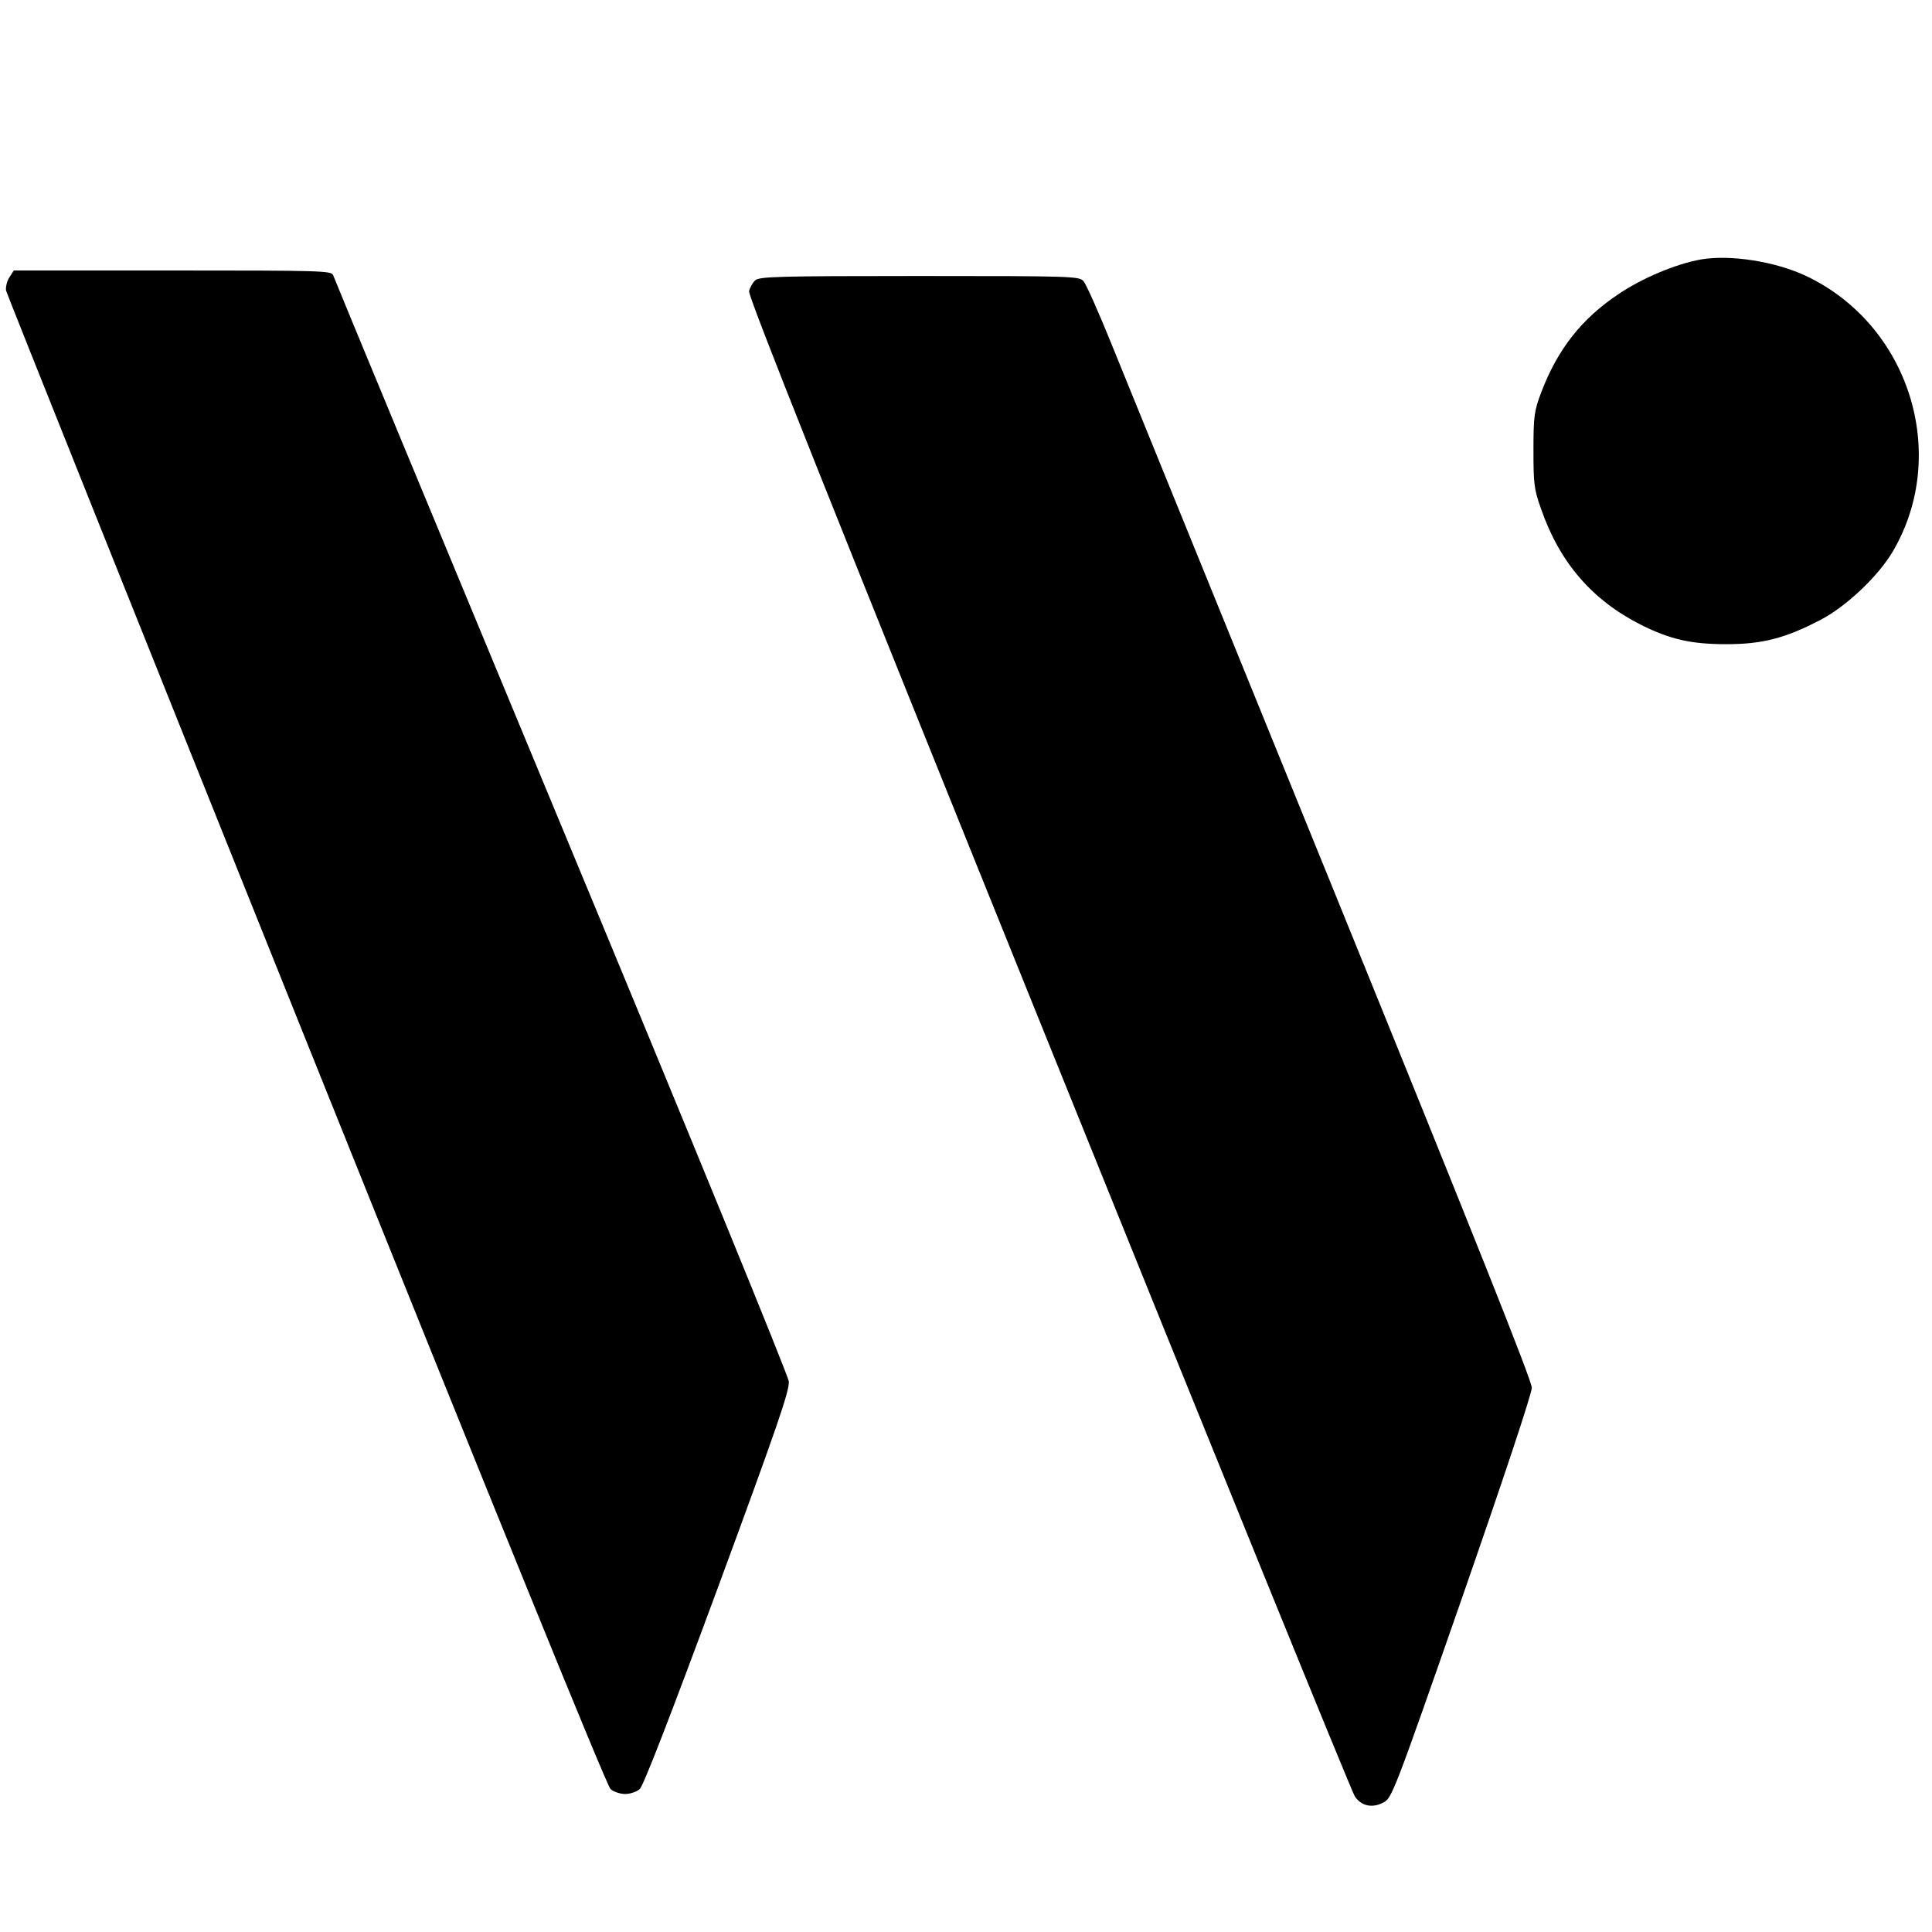
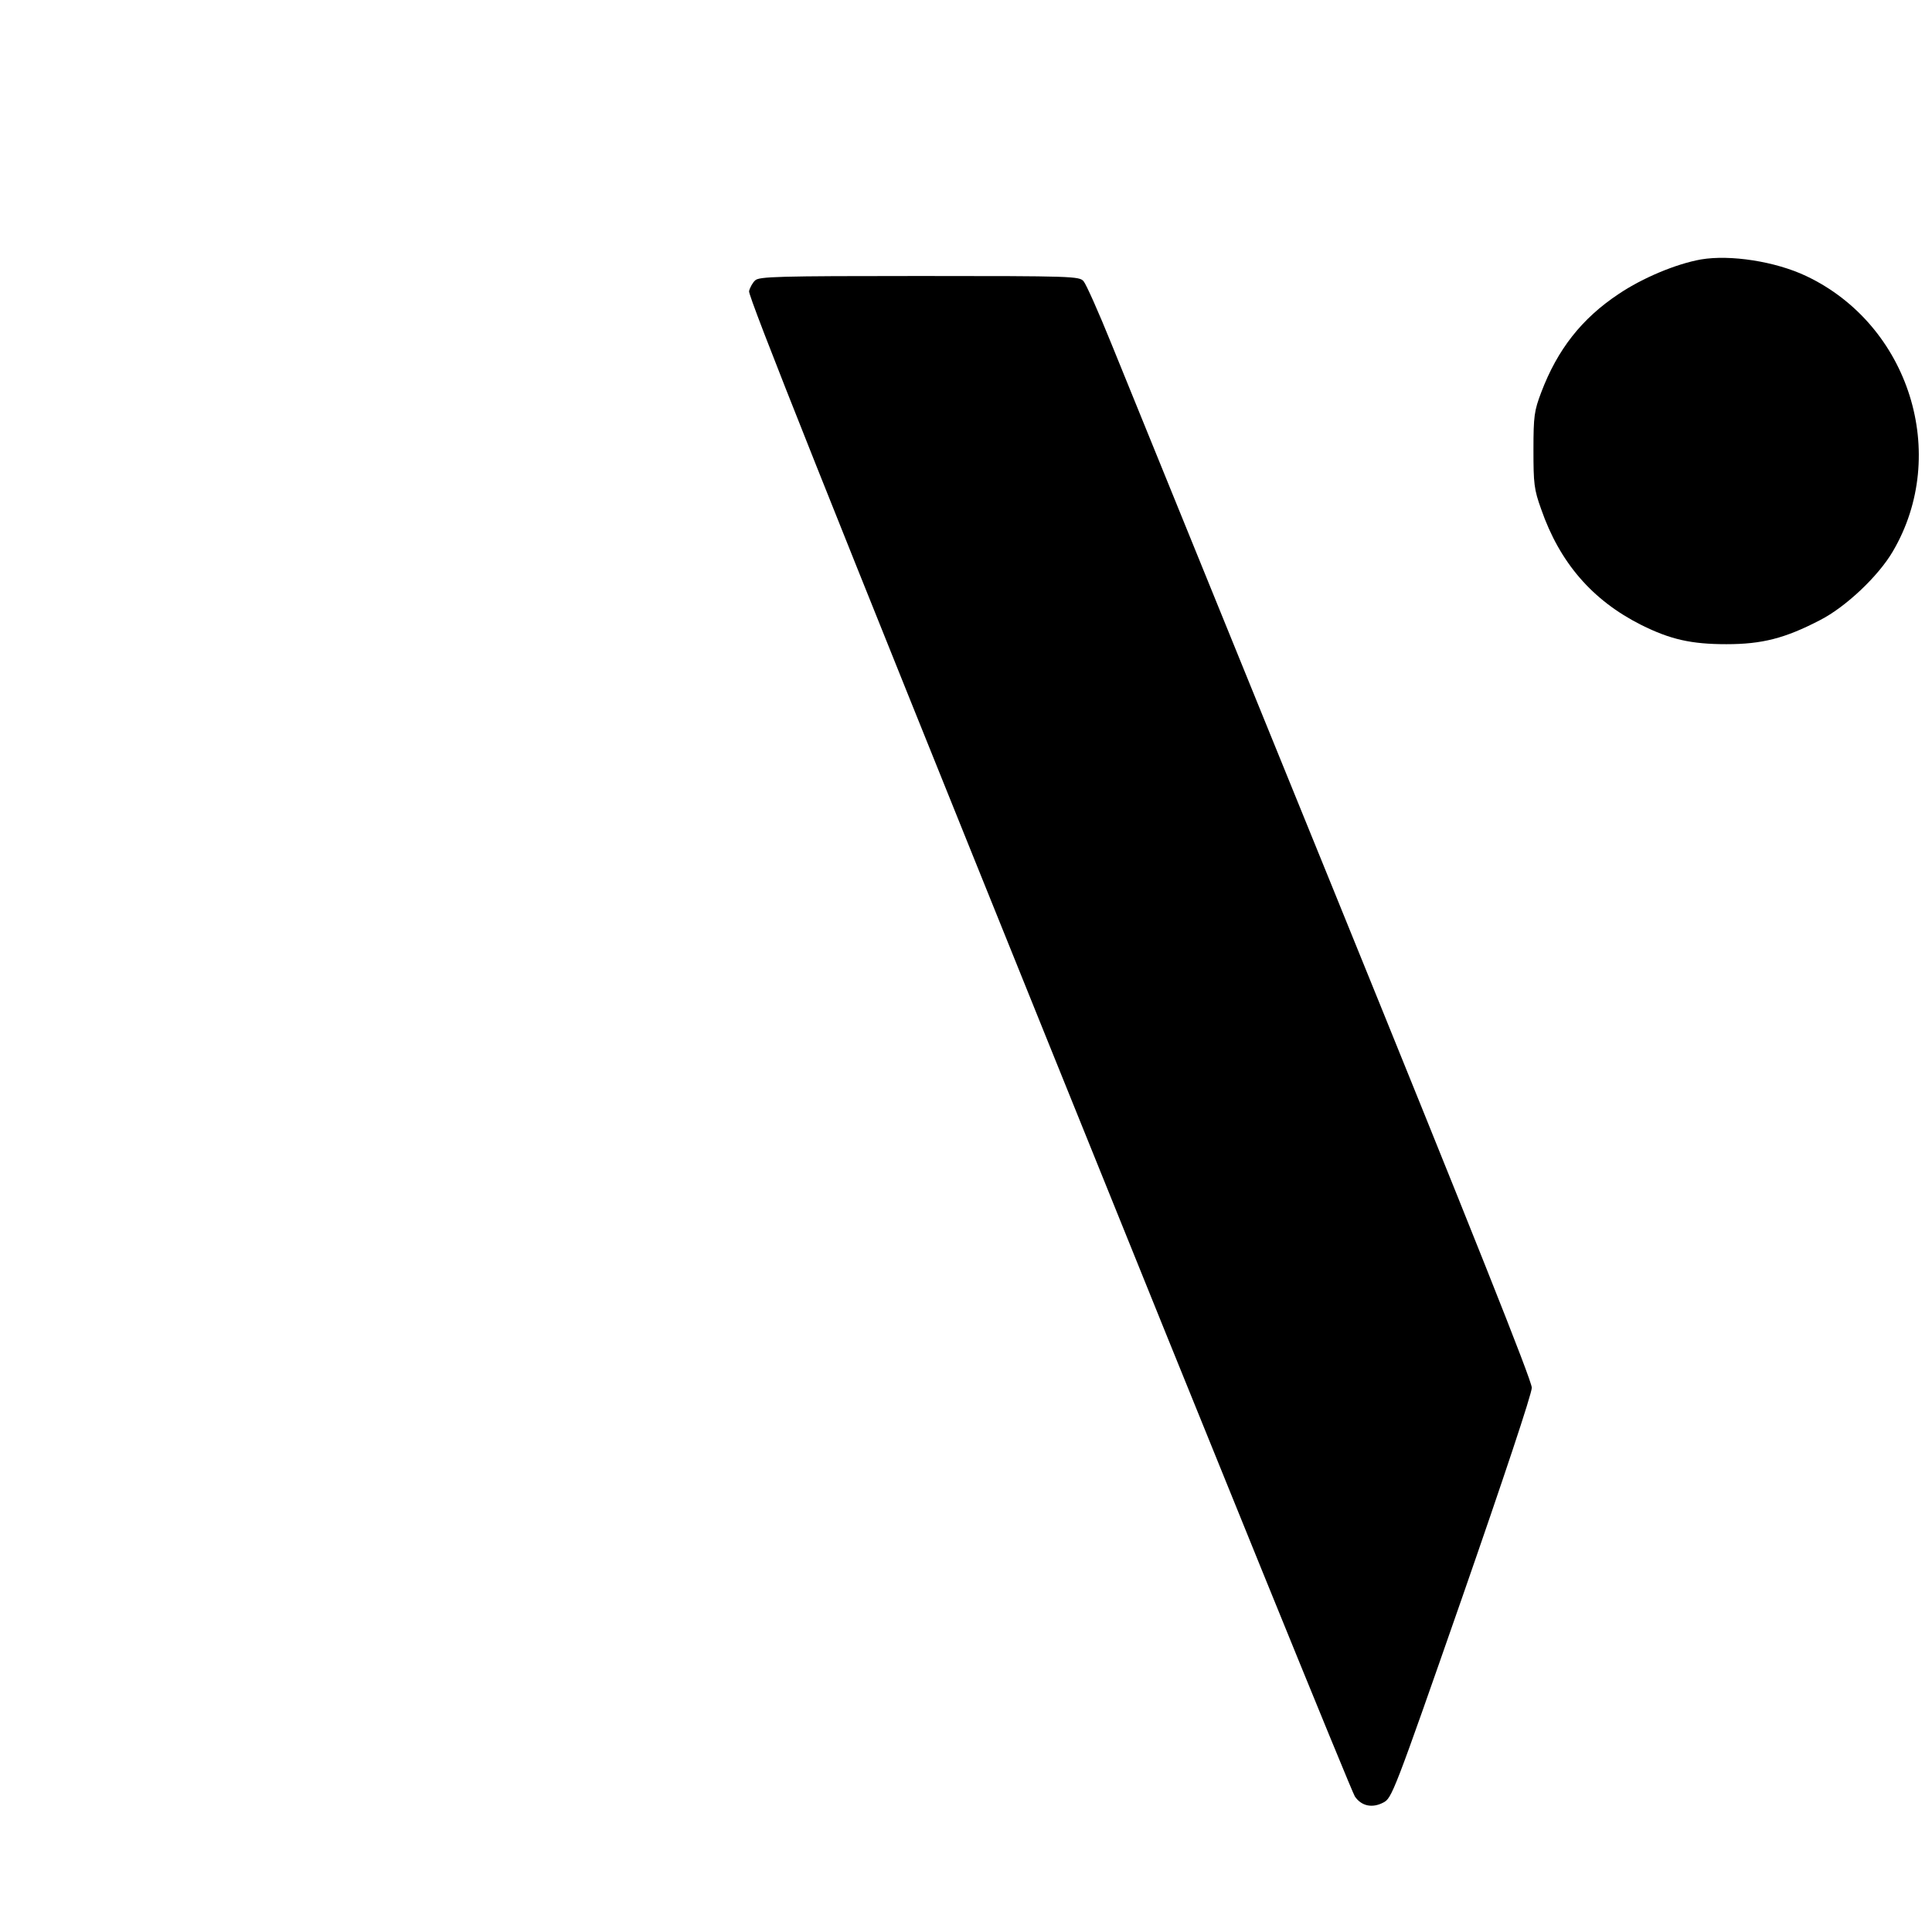
<svg xmlns="http://www.w3.org/2000/svg" height="700pt" preserveAspectRatio="xMidYMid meet" viewBox="0 0 700 700" width="700pt">
  <g transform="matrix(.1 0 0 -.1 0 700)">
    <path d="m6163 6060c-90-16-212-67-298-125-134-89-222-201-281-357-25-66-28-85-28-208 0-122 2-143 28-215 67-193 185-330 362-419 106-53 182-70 309-70 129 0 212 21 339 87 94 48 212 160 264 249 207 352 60 821-314 998-112 53-275 78-381 60z" />
-     <path d="m34 5995c-9-14-14-35-12-48 3-12 492-1235 1087-2717 677-1686 1090-2702 1103-2712 11-10 35-18 53-18s42 8 53 18c13 11 113 270 282 727 216 586 261 717 258 750-3 23-349 870-825 2015-451 1086-823 1983-826 1993-6 16-43 17-581 17h-576z" />
    <path d="m2736 5984c-9-8-19-26-22-39-4-18 289-753 1086-2727 600-1487 1099-2714 1109-2727 24-35 63-43 103-22 31 16 37 30 285 741 150 431 253 740 253 762 0 26-211 555-719 1805-395 972-757 1862-804 1977-46 114-92 217-101 227-15 18-39 19-595 19-513 0-581-2-595-16z" />
  </g>
</svg>